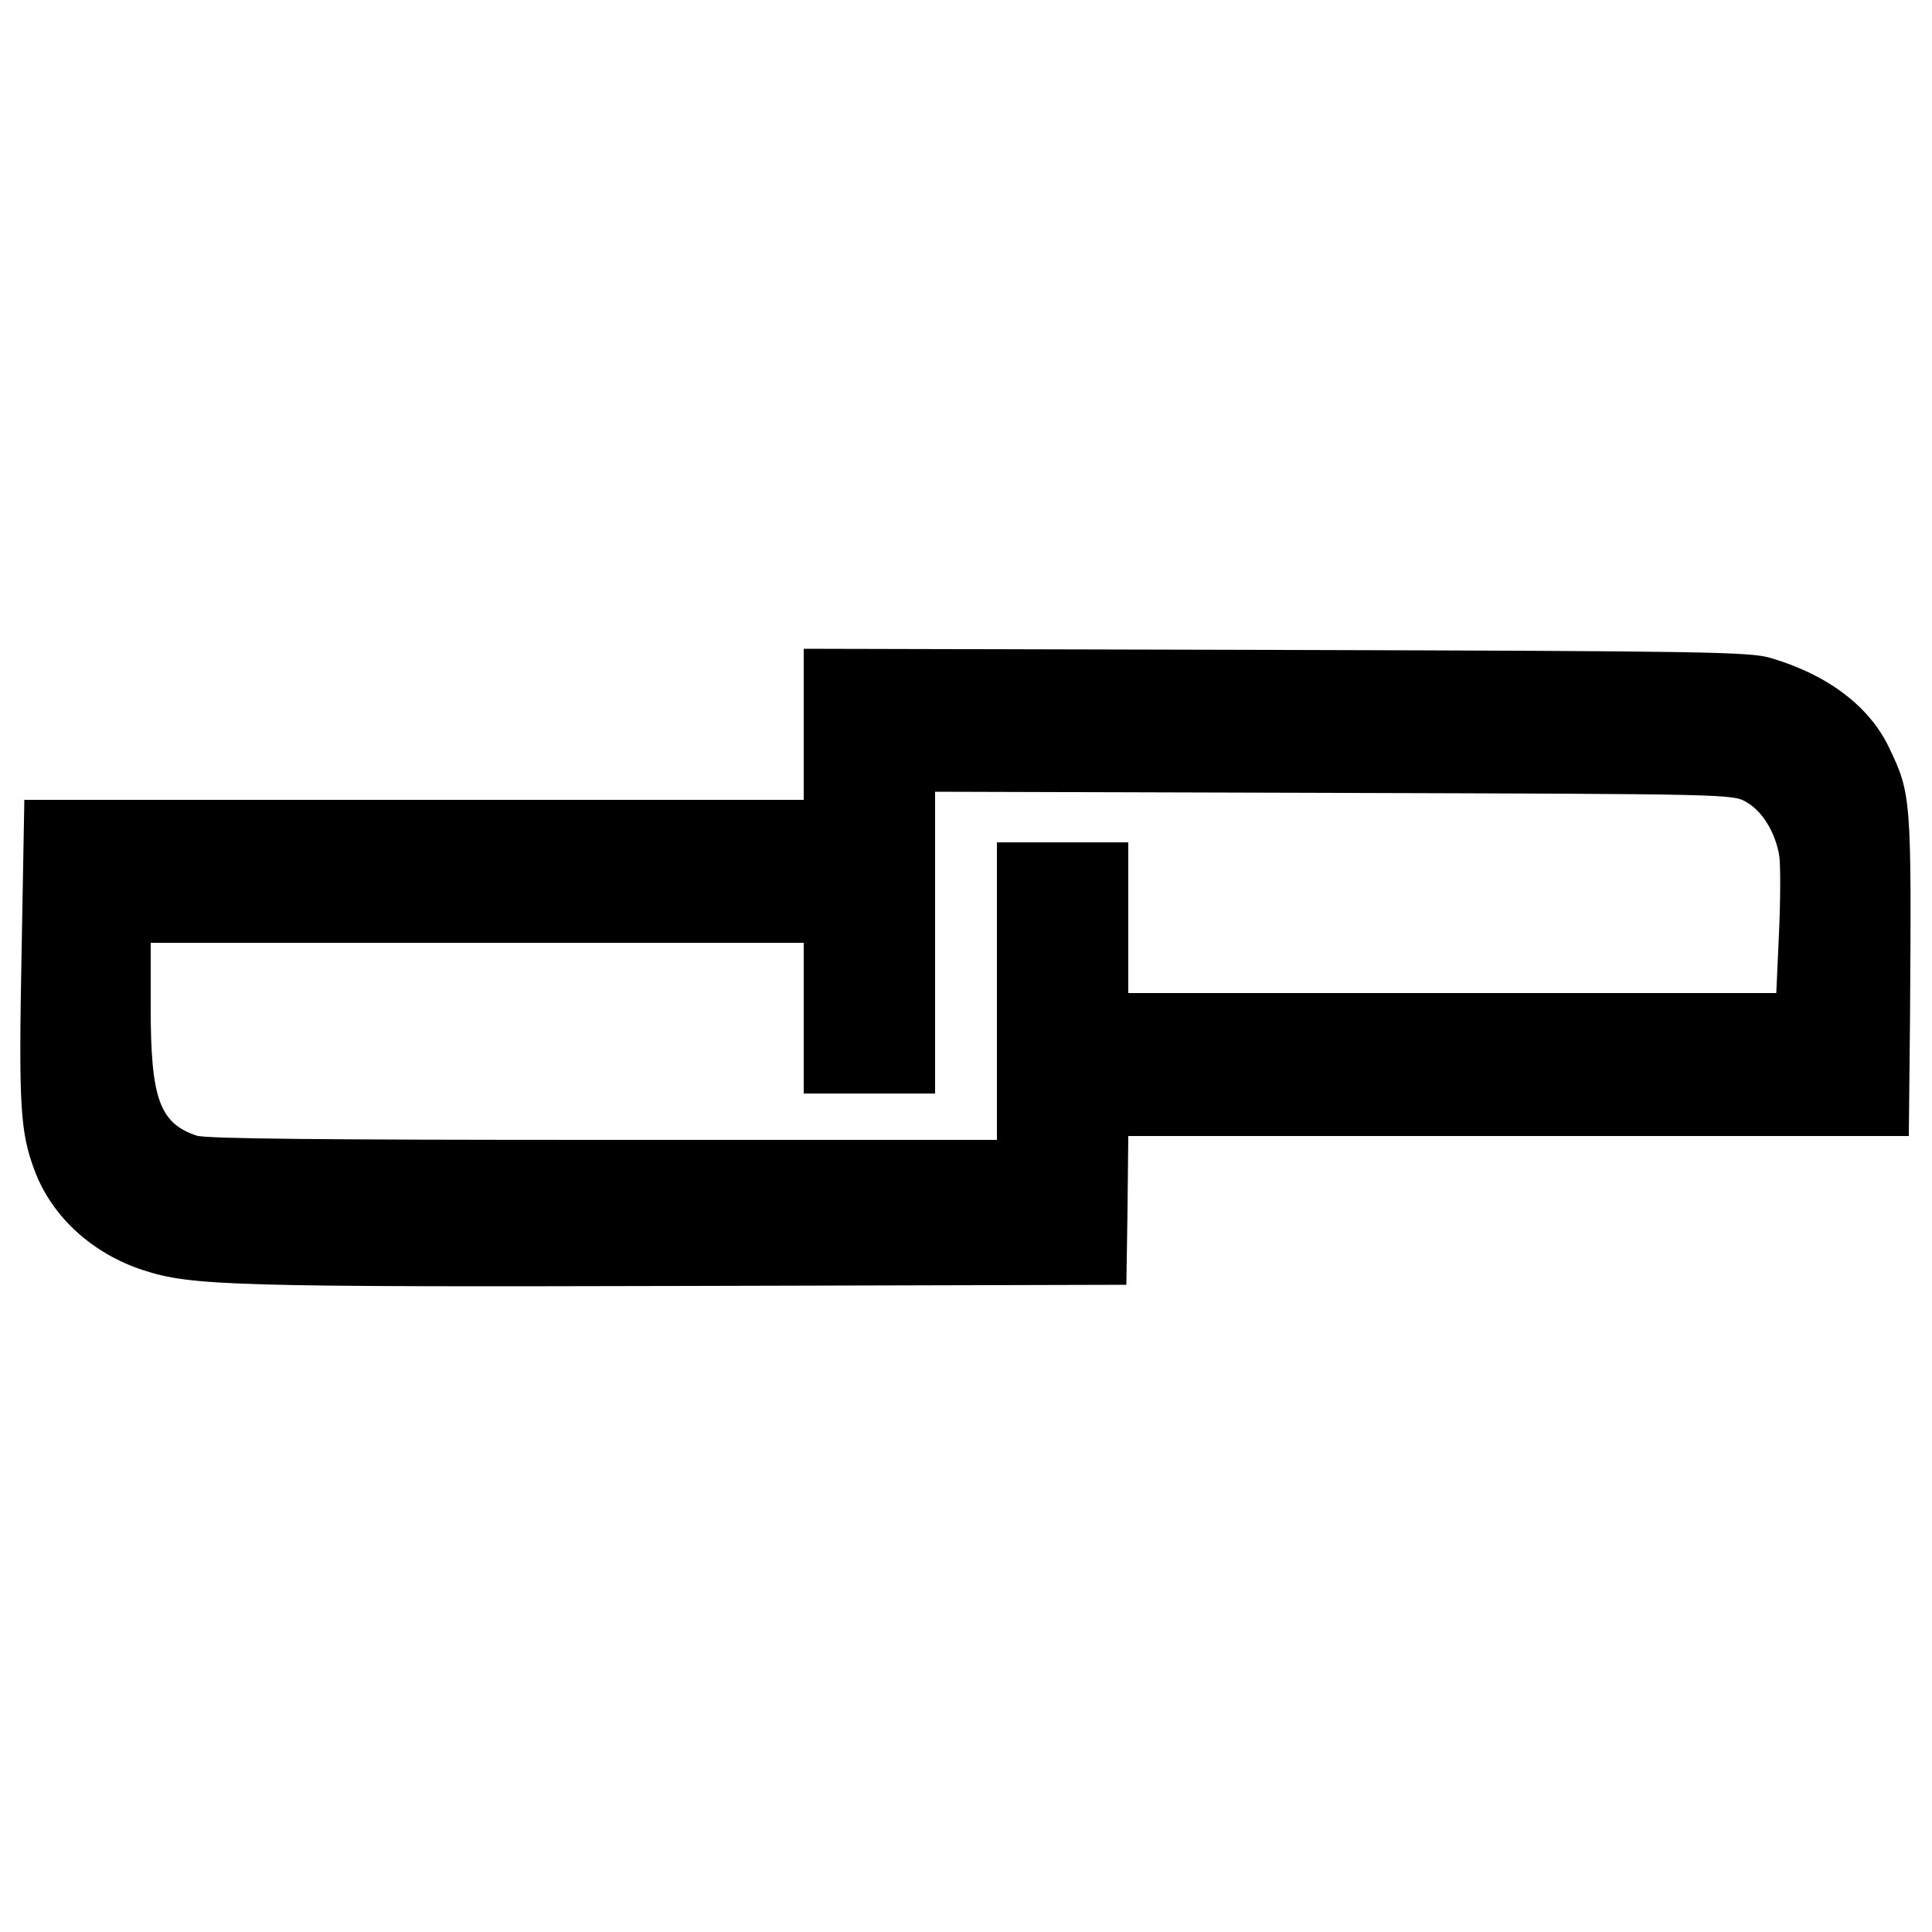
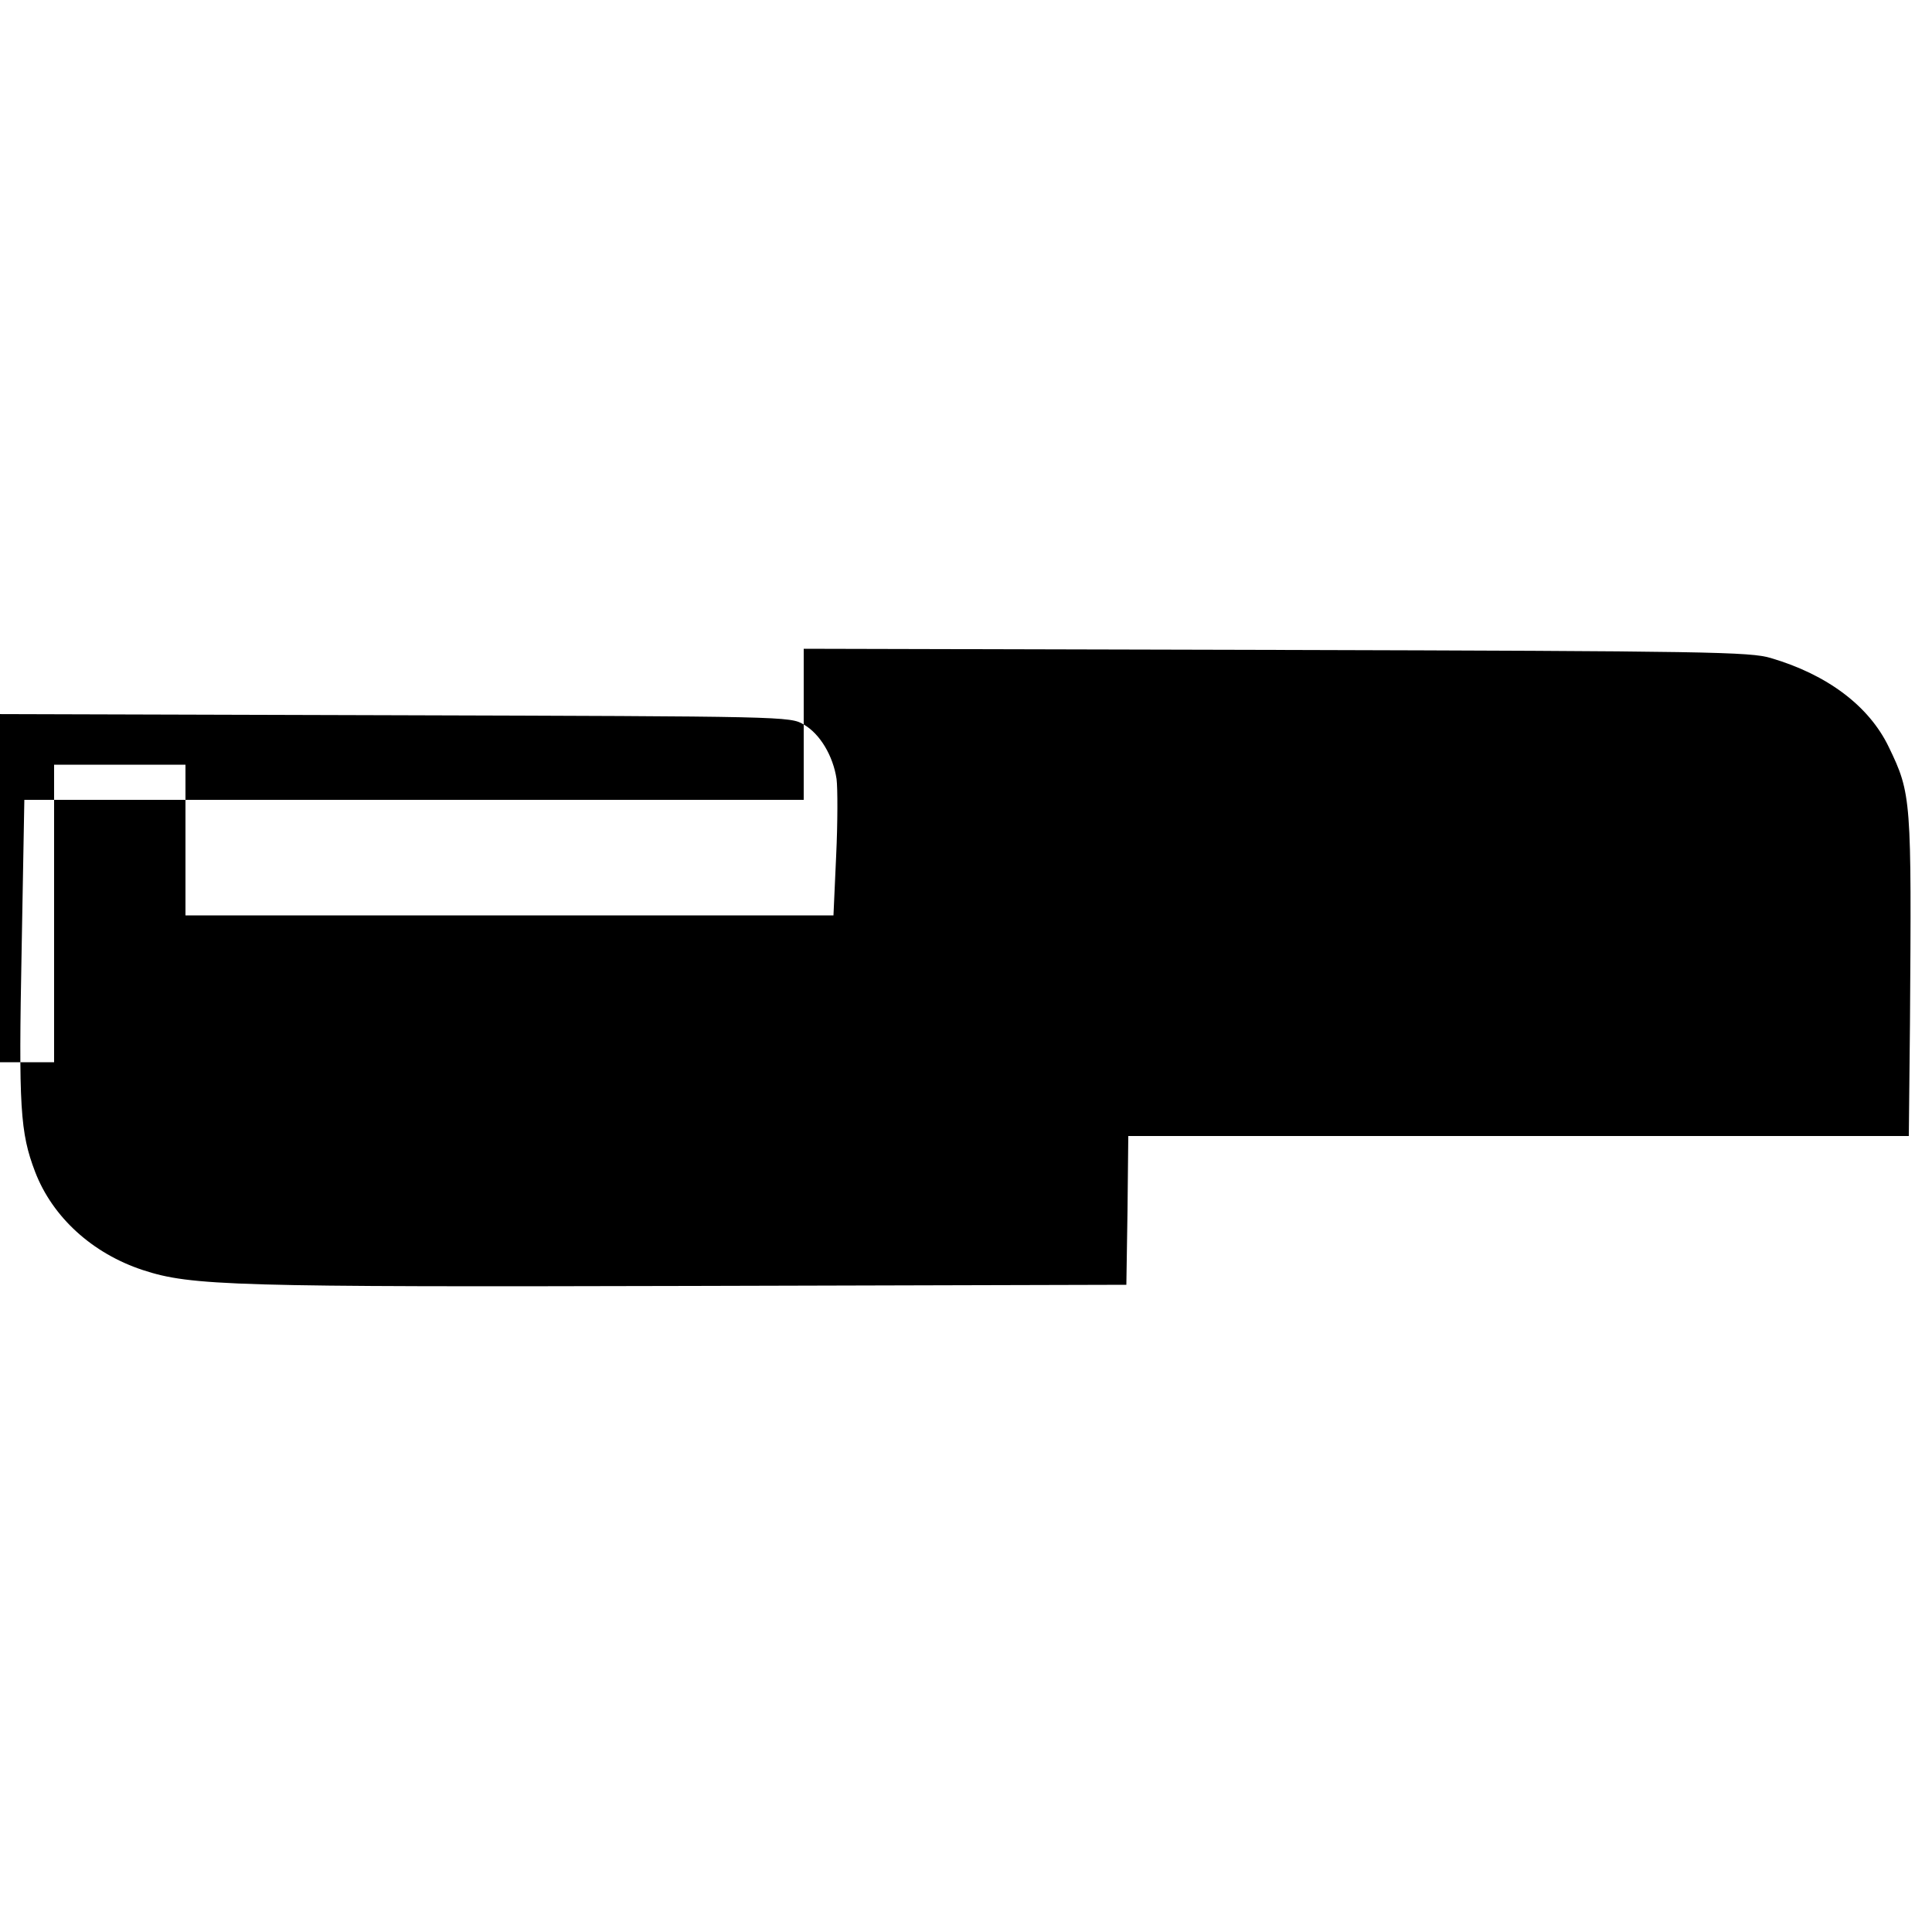
<svg xmlns="http://www.w3.org/2000/svg" version="1.0" width="500pt" height="500pt" viewBox="0 0 500 500" preserveAspectRatio="xMidYMid meet">
  <g transform="translate(0,500) scale(0.1,-0.1)" fill="#000000" stroke="none">
-     <path d="M2080 3125 l0 -195 -1009 0 -1008 0 -7 -387 c-8 -409 -4 -474 35 -576 45 -117 148 -211 279 -254 125 -41 234 -44 1420 -41 l1125 3 3 193 2 192 1010 0 1010 0 3 293 c4 580 4 592 -55 714 -51 106 -159 187 -305 230 -53 16 -159 18 -1280 21 l-1223 3 0 -196z m2440 -201 c42 -24 76 -81 85 -141 3 -24 3 -113 -1 -198 l-7 -155 -838 0 -839 0 0 195 0 195 -170 0 -170 0 0 -385 0 -385 -1019 0 c-733 0 -1028 3 -1052 11 -96 32 -119 96 -119 331 l0 168 845 0 845 0 0 -195 0 -195 170 0 170 0 0 390 0 391 1033 -3 c1021 -3 1032 -3 1067 -24z" />
+     <path d="M2080 3125 l0 -195 -1009 0 -1008 0 -7 -387 c-8 -409 -4 -474 35 -576 45 -117 148 -211 279 -254 125 -41 234 -44 1420 -41 l1125 3 3 193 2 192 1010 0 1010 0 3 293 c4 580 4 592 -55 714 -51 106 -159 187 -305 230 -53 16 -159 18 -1280 21 l-1223 3 0 -196z c42 -24 76 -81 85 -141 3 -24 3 -113 -1 -198 l-7 -155 -838 0 -839 0 0 195 0 195 -170 0 -170 0 0 -385 0 -385 -1019 0 c-733 0 -1028 3 -1052 11 -96 32 -119 96 -119 331 l0 168 845 0 845 0 0 -195 0 -195 170 0 170 0 0 390 0 391 1033 -3 c1021 -3 1032 -3 1067 -24z" />
  </g>
</svg>